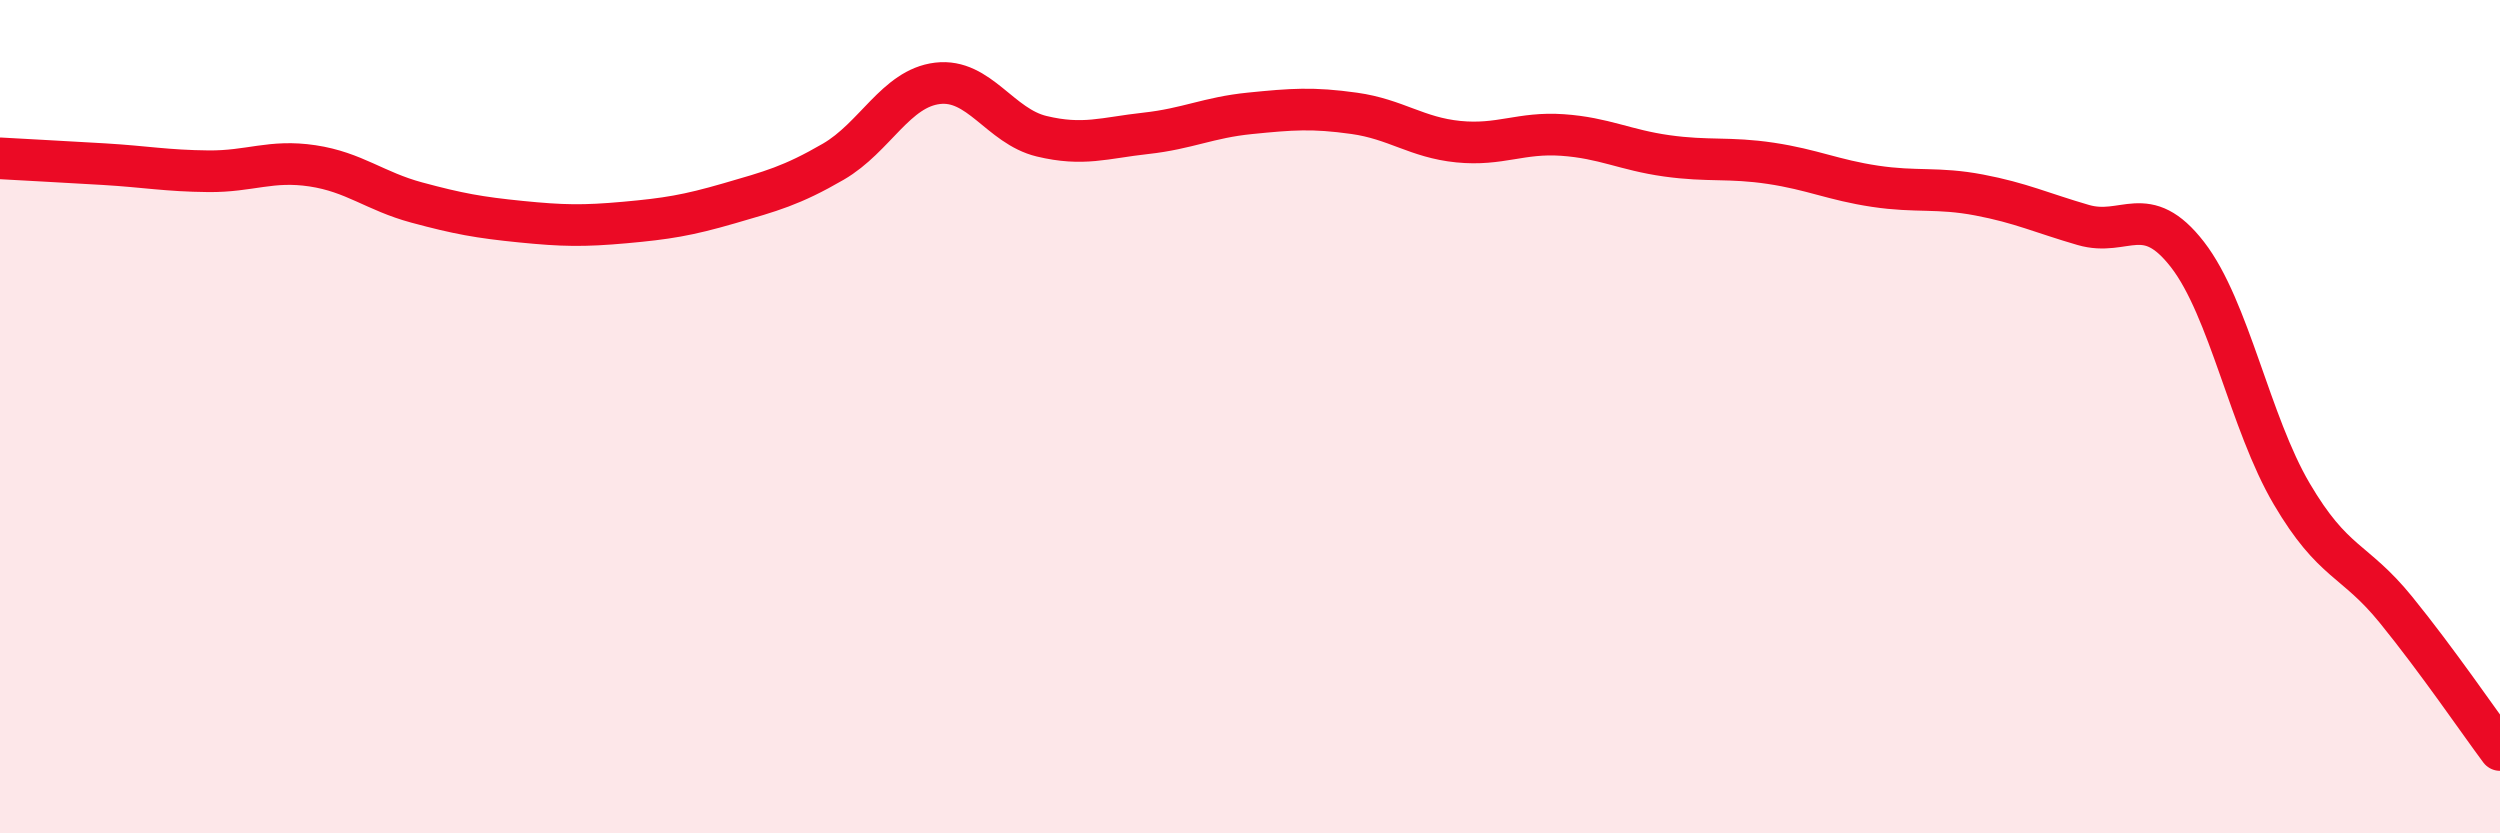
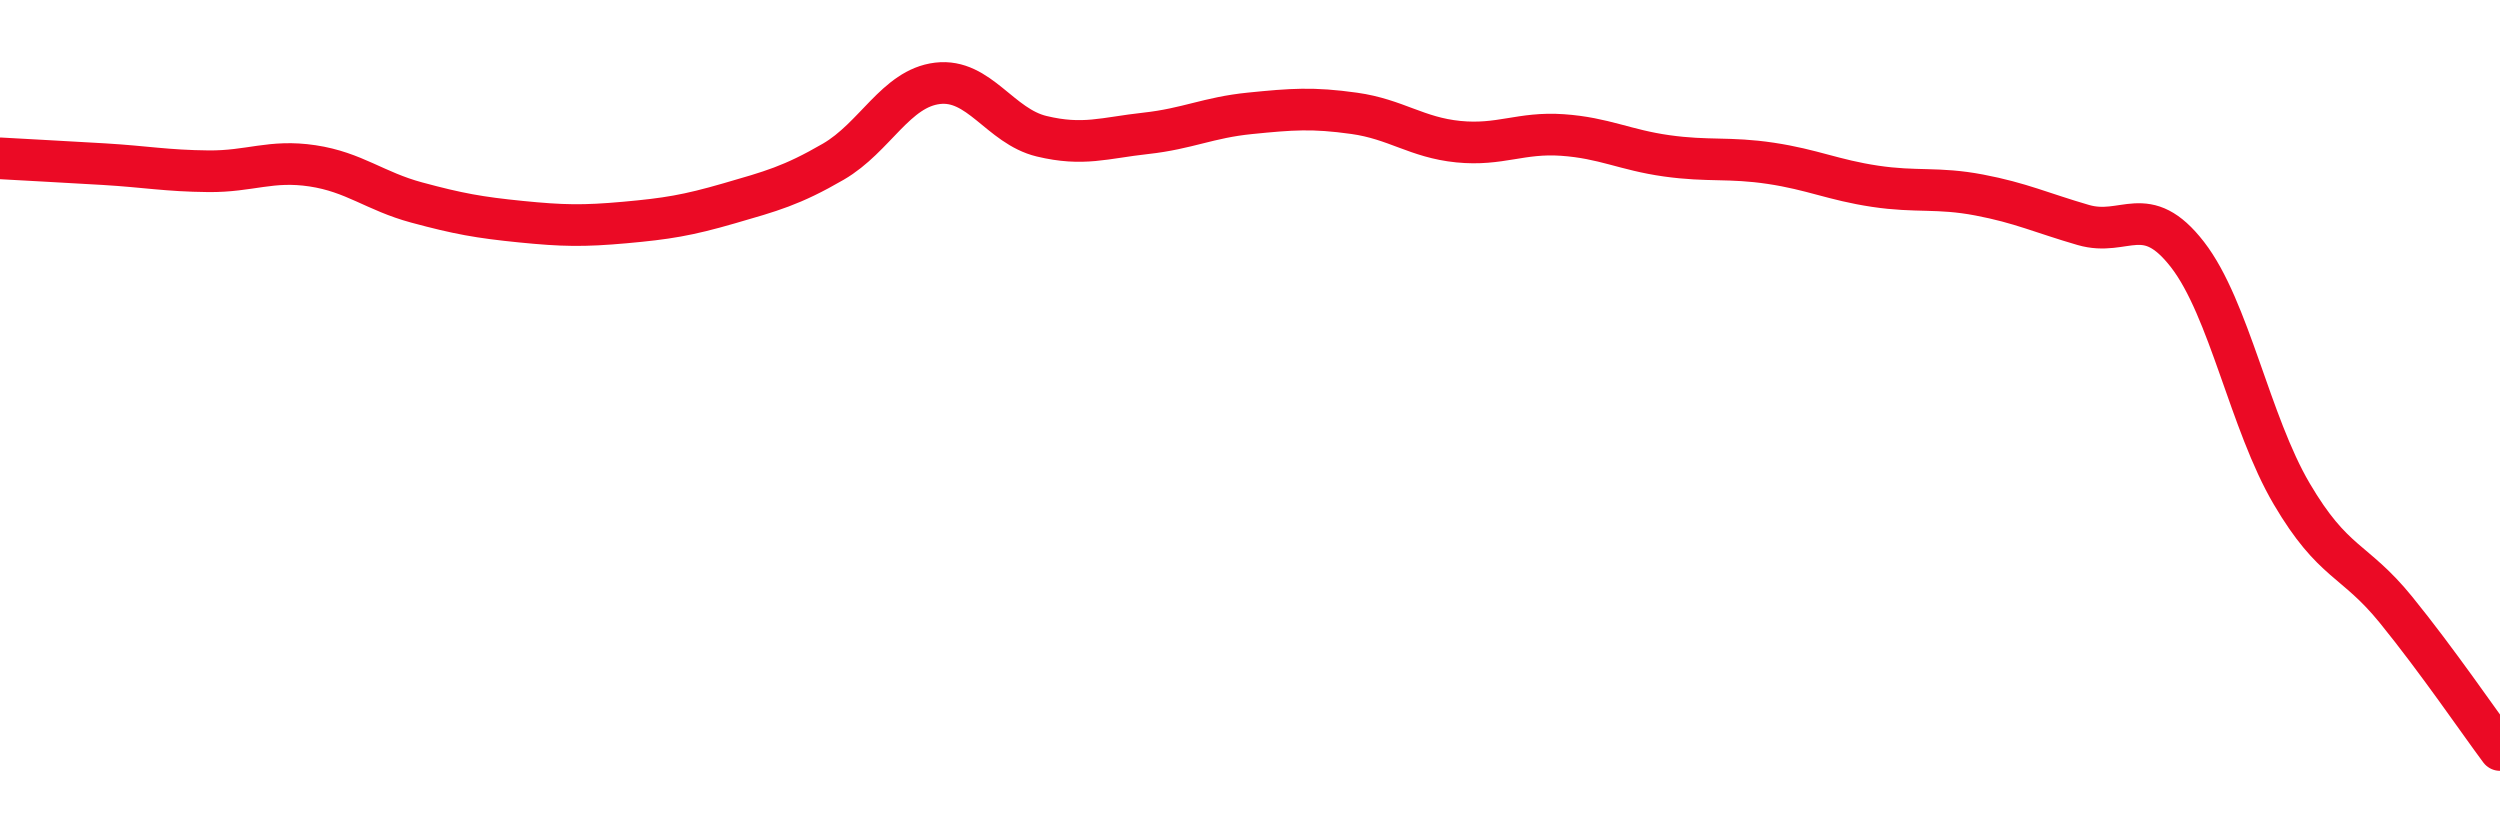
<svg xmlns="http://www.w3.org/2000/svg" width="60" height="20" viewBox="0 0 60 20">
-   <path d="M 0,3.8 C 0.5,3.83 1.5,3.88 2.5,3.94 C 3.5,4 4,4.1 5,4.11 C 6,4.12 6.5,3.83 7.5,3.98 C 8.5,4.13 9,4.59 10,4.86 C 11,5.13 11.5,5.22 12.5,5.32 C 13.5,5.42 14,5.43 15,5.34 C 16,5.25 16.5,5.17 17.5,4.88 C 18.5,4.59 19,4.46 20,3.88 C 21,3.3 21.5,2.12 22.5,2 C 23.5,1.88 24,3.03 25,3.27 C 26,3.51 26.5,3.31 27.5,3.2 C 28.5,3.09 29,2.82 30,2.72 C 31,2.62 31.5,2.58 32.5,2.72 C 33.5,2.86 34,3.3 35,3.4 C 36,3.5 36.5,3.17 37.5,3.24 C 38.5,3.31 39,3.6 40,3.74 C 41,3.88 41.5,3.77 42.5,3.92 C 43.5,4.07 44,4.32 45,4.47 C 46,4.62 46.5,4.49 47.5,4.68 C 48.5,4.87 49,5.11 50,5.4 C 51,5.69 51.5,4.82 52.5,6.11 C 53.5,7.4 54,10.15 55,11.85 C 56,13.55 56.5,13.4 57.5,14.63 C 58.5,15.86 59.5,17.33 60,18L60 20L0 20Z" fill="#EB0A25" opacity="0.1" stroke-linecap="round" stroke-linejoin="round" />
  <path d="M 0,3.8 C 0.5,3.83 1.5,3.88 2.5,3.94 C 3.5,4 4,4.1 5,4.11 C 6,4.12 6.5,3.83 7.5,3.98 C 8.5,4.13 9,4.59 10,4.86 C 11,5.13 11.5,5.22 12.5,5.32 C 13.5,5.42 14,5.43 15,5.34 C 16,5.25 16.5,5.17 17.5,4.88 C 18.5,4.59 19,4.46 20,3.88 C 21,3.3 21.5,2.12 22.5,2 C 23.5,1.88 24,3.03 25,3.27 C 26,3.51 26.5,3.31 27.5,3.2 C 28.5,3.09 29,2.82 30,2.72 C 31,2.62 31.5,2.58 32.5,2.72 C 33.5,2.86 34,3.3 35,3.4 C 36,3.5 36.5,3.17 37.5,3.24 C 38.5,3.31 39,3.6 40,3.74 C 41,3.88 41.5,3.77 42.5,3.92 C 43.5,4.07 44,4.32 45,4.47 C 46,4.62 46.5,4.49 47.5,4.68 C 48.5,4.87 49,5.11 50,5.4 C 51,5.69 51.5,4.82 52.5,6.11 C 53.5,7.4 54,10.15 55,11.85 C 56,13.55 56.5,13.4 57.5,14.63 C 58.5,15.86 59.5,17.33 60,18" stroke="#EB0A25" stroke-width="1" fill="none" stroke-linecap="round" stroke-linejoin="round" />
</svg>